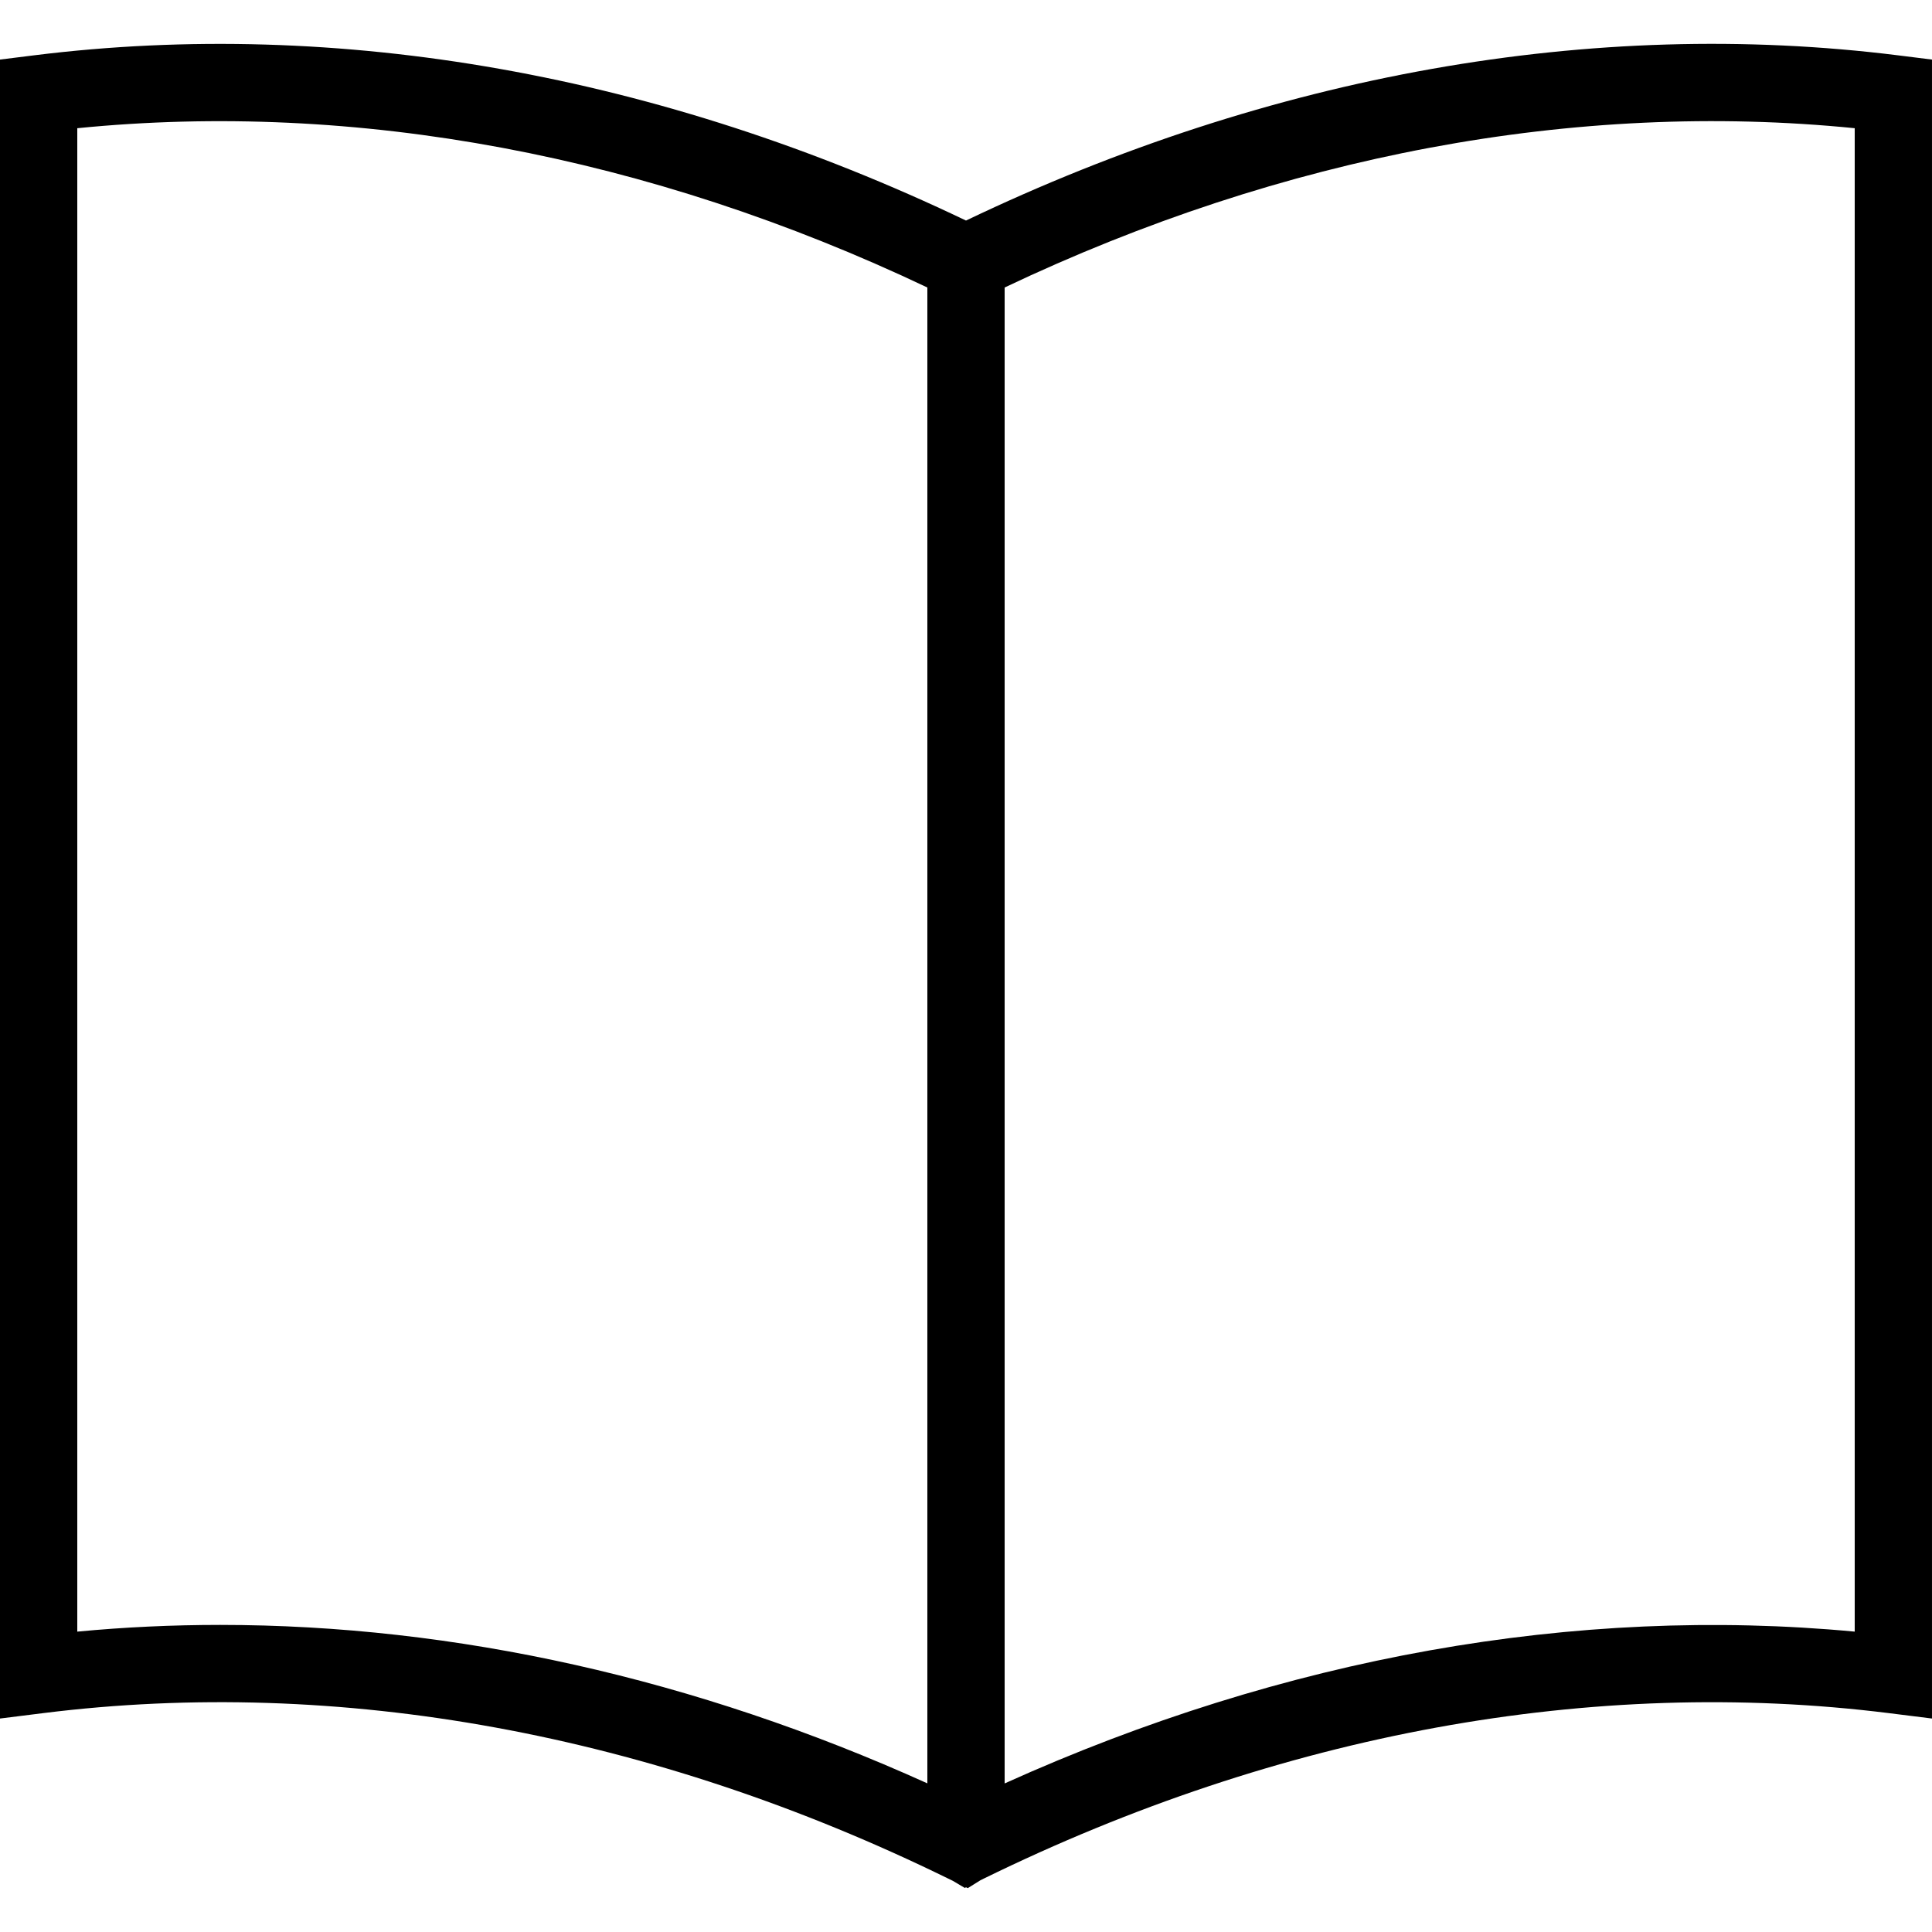
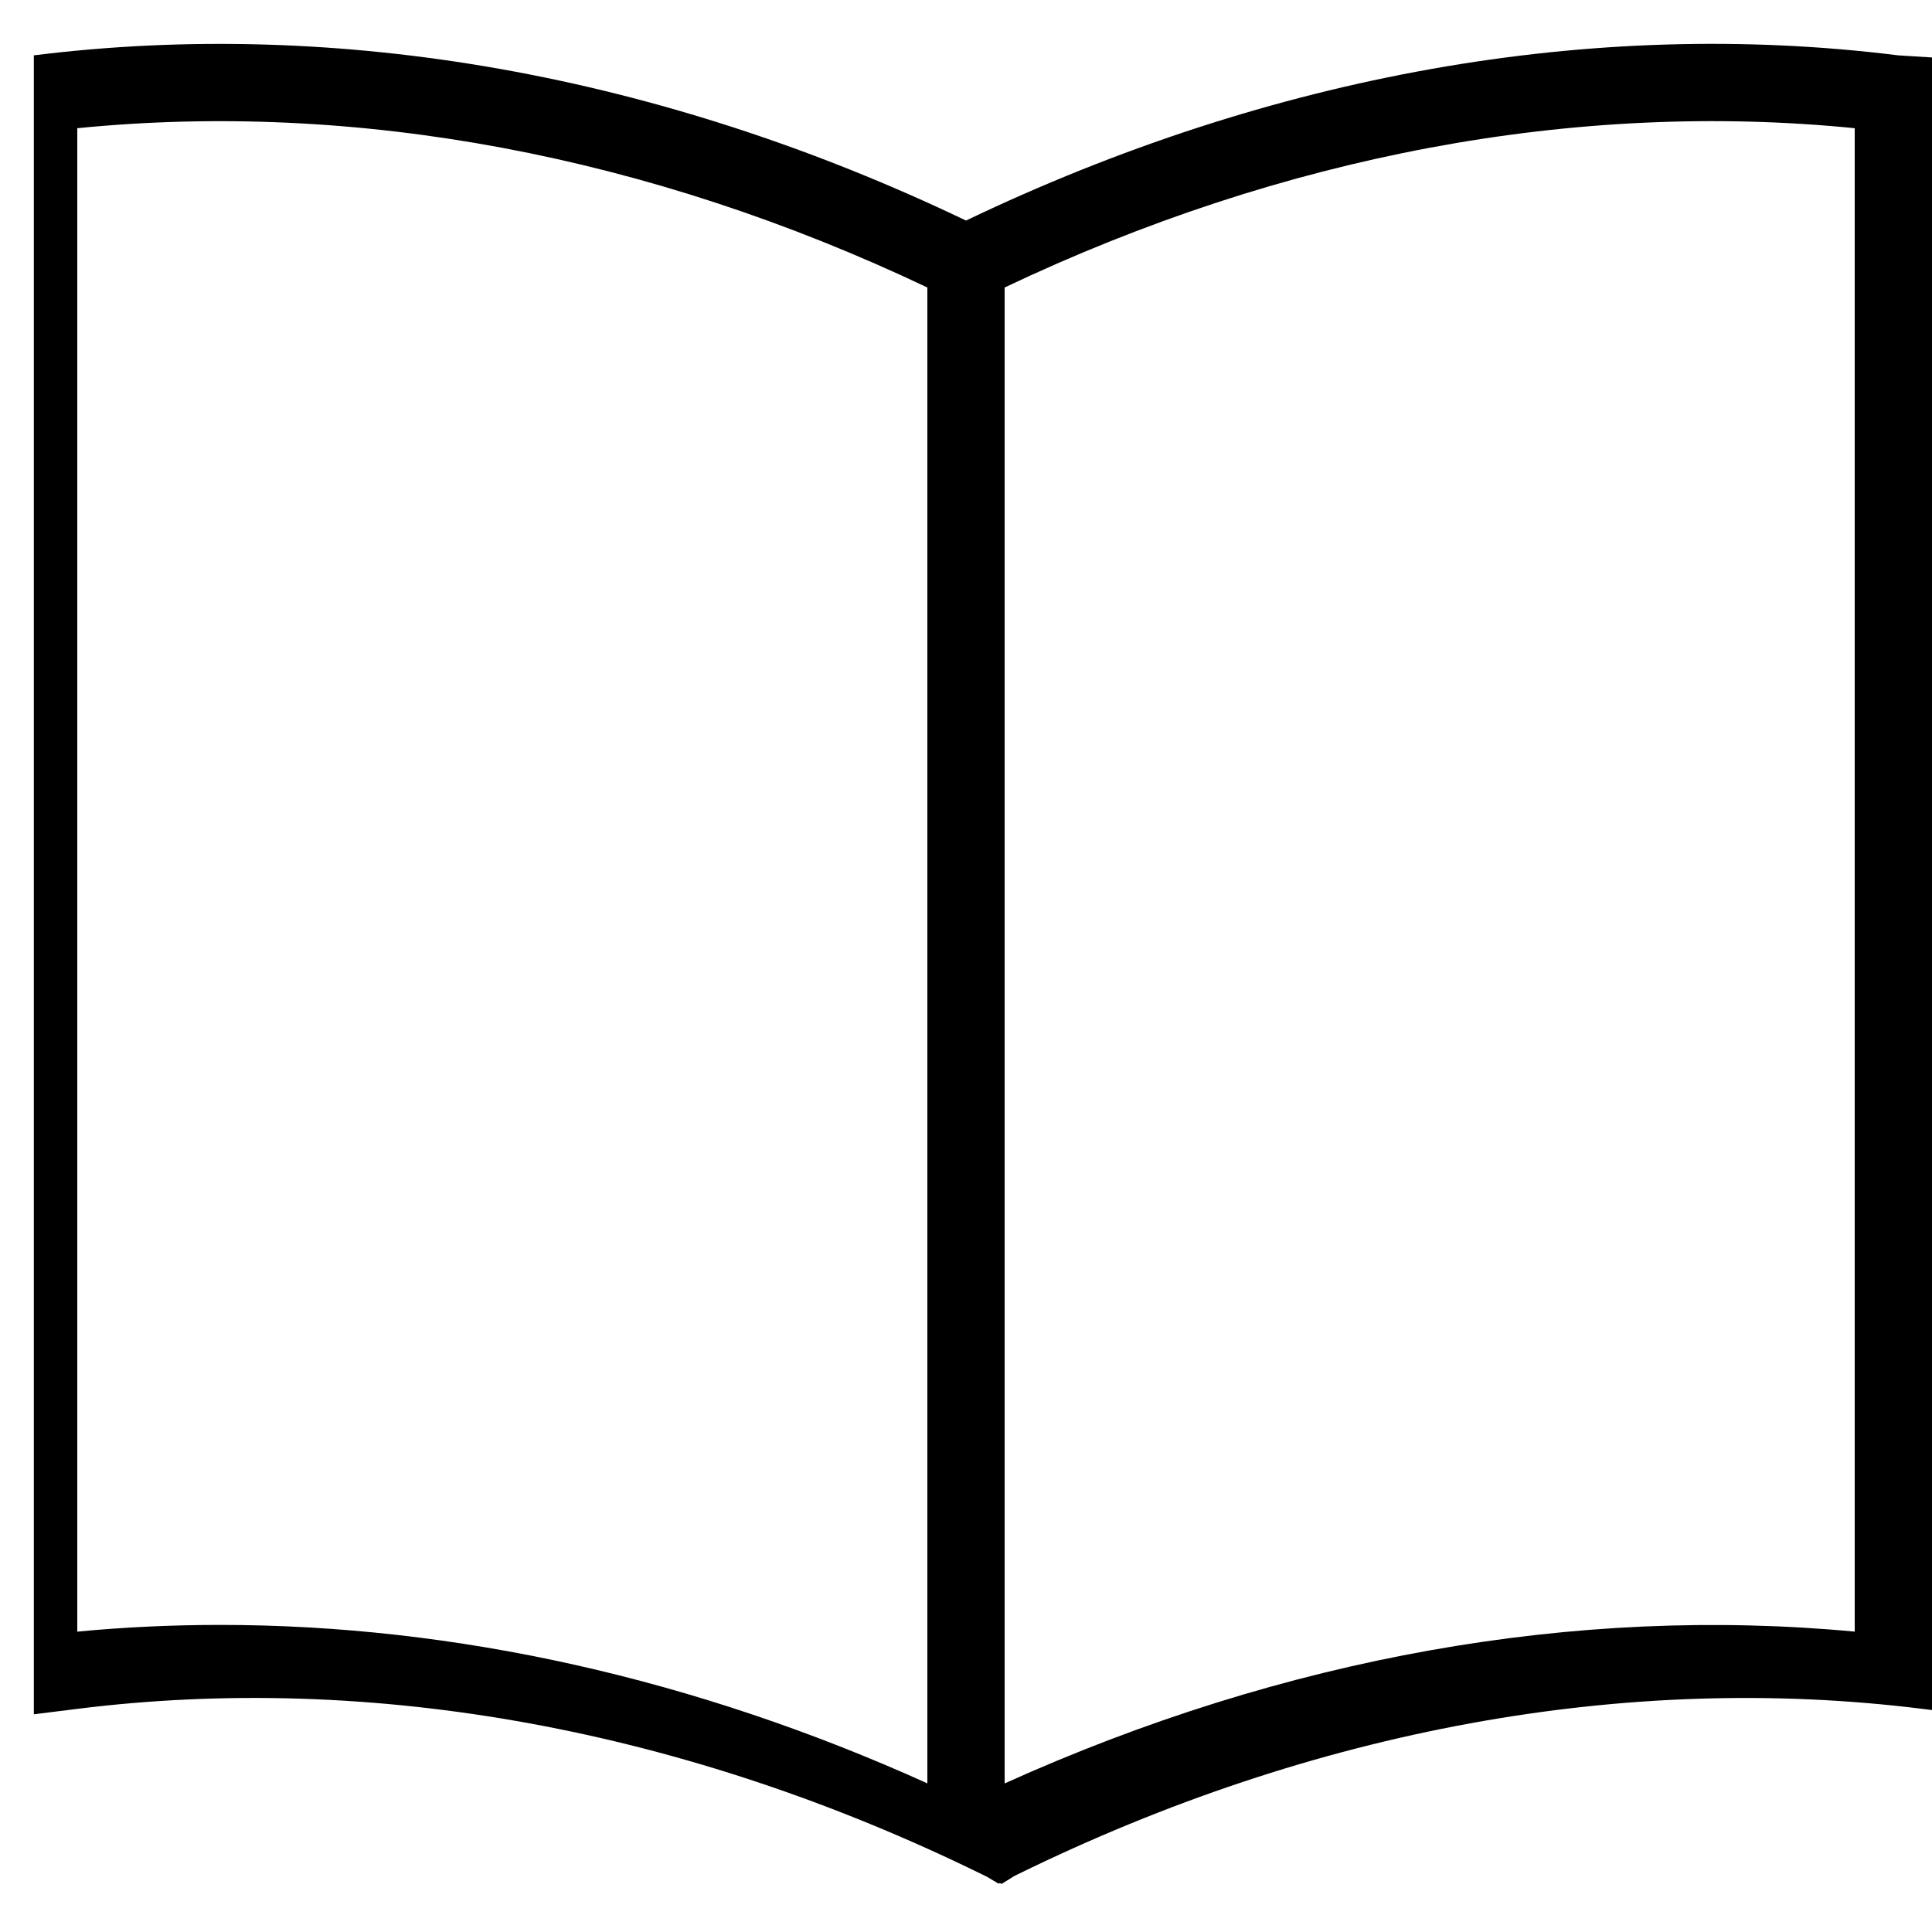
<svg xmlns="http://www.w3.org/2000/svg" fill="#000000" height="800px" width="800px" version="1.1" id="Layer_1" viewBox="0 0 492.308 492.308" xml:space="preserve">
  <g>
    <g>
-       <path d="M483.683,14.104c-77.81-9.724-159.79,4.885-237.529,42.096C168.418,18.988,86.412,4.409,8.625,14.104L0,15.181v422.731    l11.067-1.385c75.327-9.413,155.072,5.183,230.519,42.154l1.237,0.603l3.018,1.791l0.325-0.159l0.444,0.216l3.227-2.014    l0.811-0.399c75.519-37.019,155.236-51.587,230.591-42.192l11.067,1.385V15.181L483.683,14.104z M236.308,454.431    c-59.058-26.692-120.351-40.375-180.202-40.375c-12.207,0-24.361,0.567-36.413,1.712V32.671    c70.966-7.077,145.577,6.856,216.615,40.587V454.431z M472.615,415.767c-71.048-6.683-145.346,6.51-216.615,38.683V73.257    c71.038-33.731,145.611-47.683,216.615-40.587V415.767z" />
+       <path d="M483.683,14.104c-77.81-9.724-159.79,4.885-237.529,42.096C168.418,18.988,86.412,4.409,8.625,14.104v422.731    l11.067-1.385c75.327-9.413,155.072,5.183,230.519,42.154l1.237,0.603l3.018,1.791l0.325-0.159l0.444,0.216l3.227-2.014    l0.811-0.399c75.519-37.019,155.236-51.587,230.591-42.192l11.067,1.385V15.181L483.683,14.104z M236.308,454.431    c-59.058-26.692-120.351-40.375-180.202-40.375c-12.207,0-24.361,0.567-36.413,1.712V32.671    c70.966-7.077,145.577,6.856,216.615,40.587V454.431z M472.615,415.767c-71.048-6.683-145.346,6.51-216.615,38.683V73.257    c71.038-33.731,145.611-47.683,216.615-40.587V415.767z" />
    </g>
  </g>
</svg>